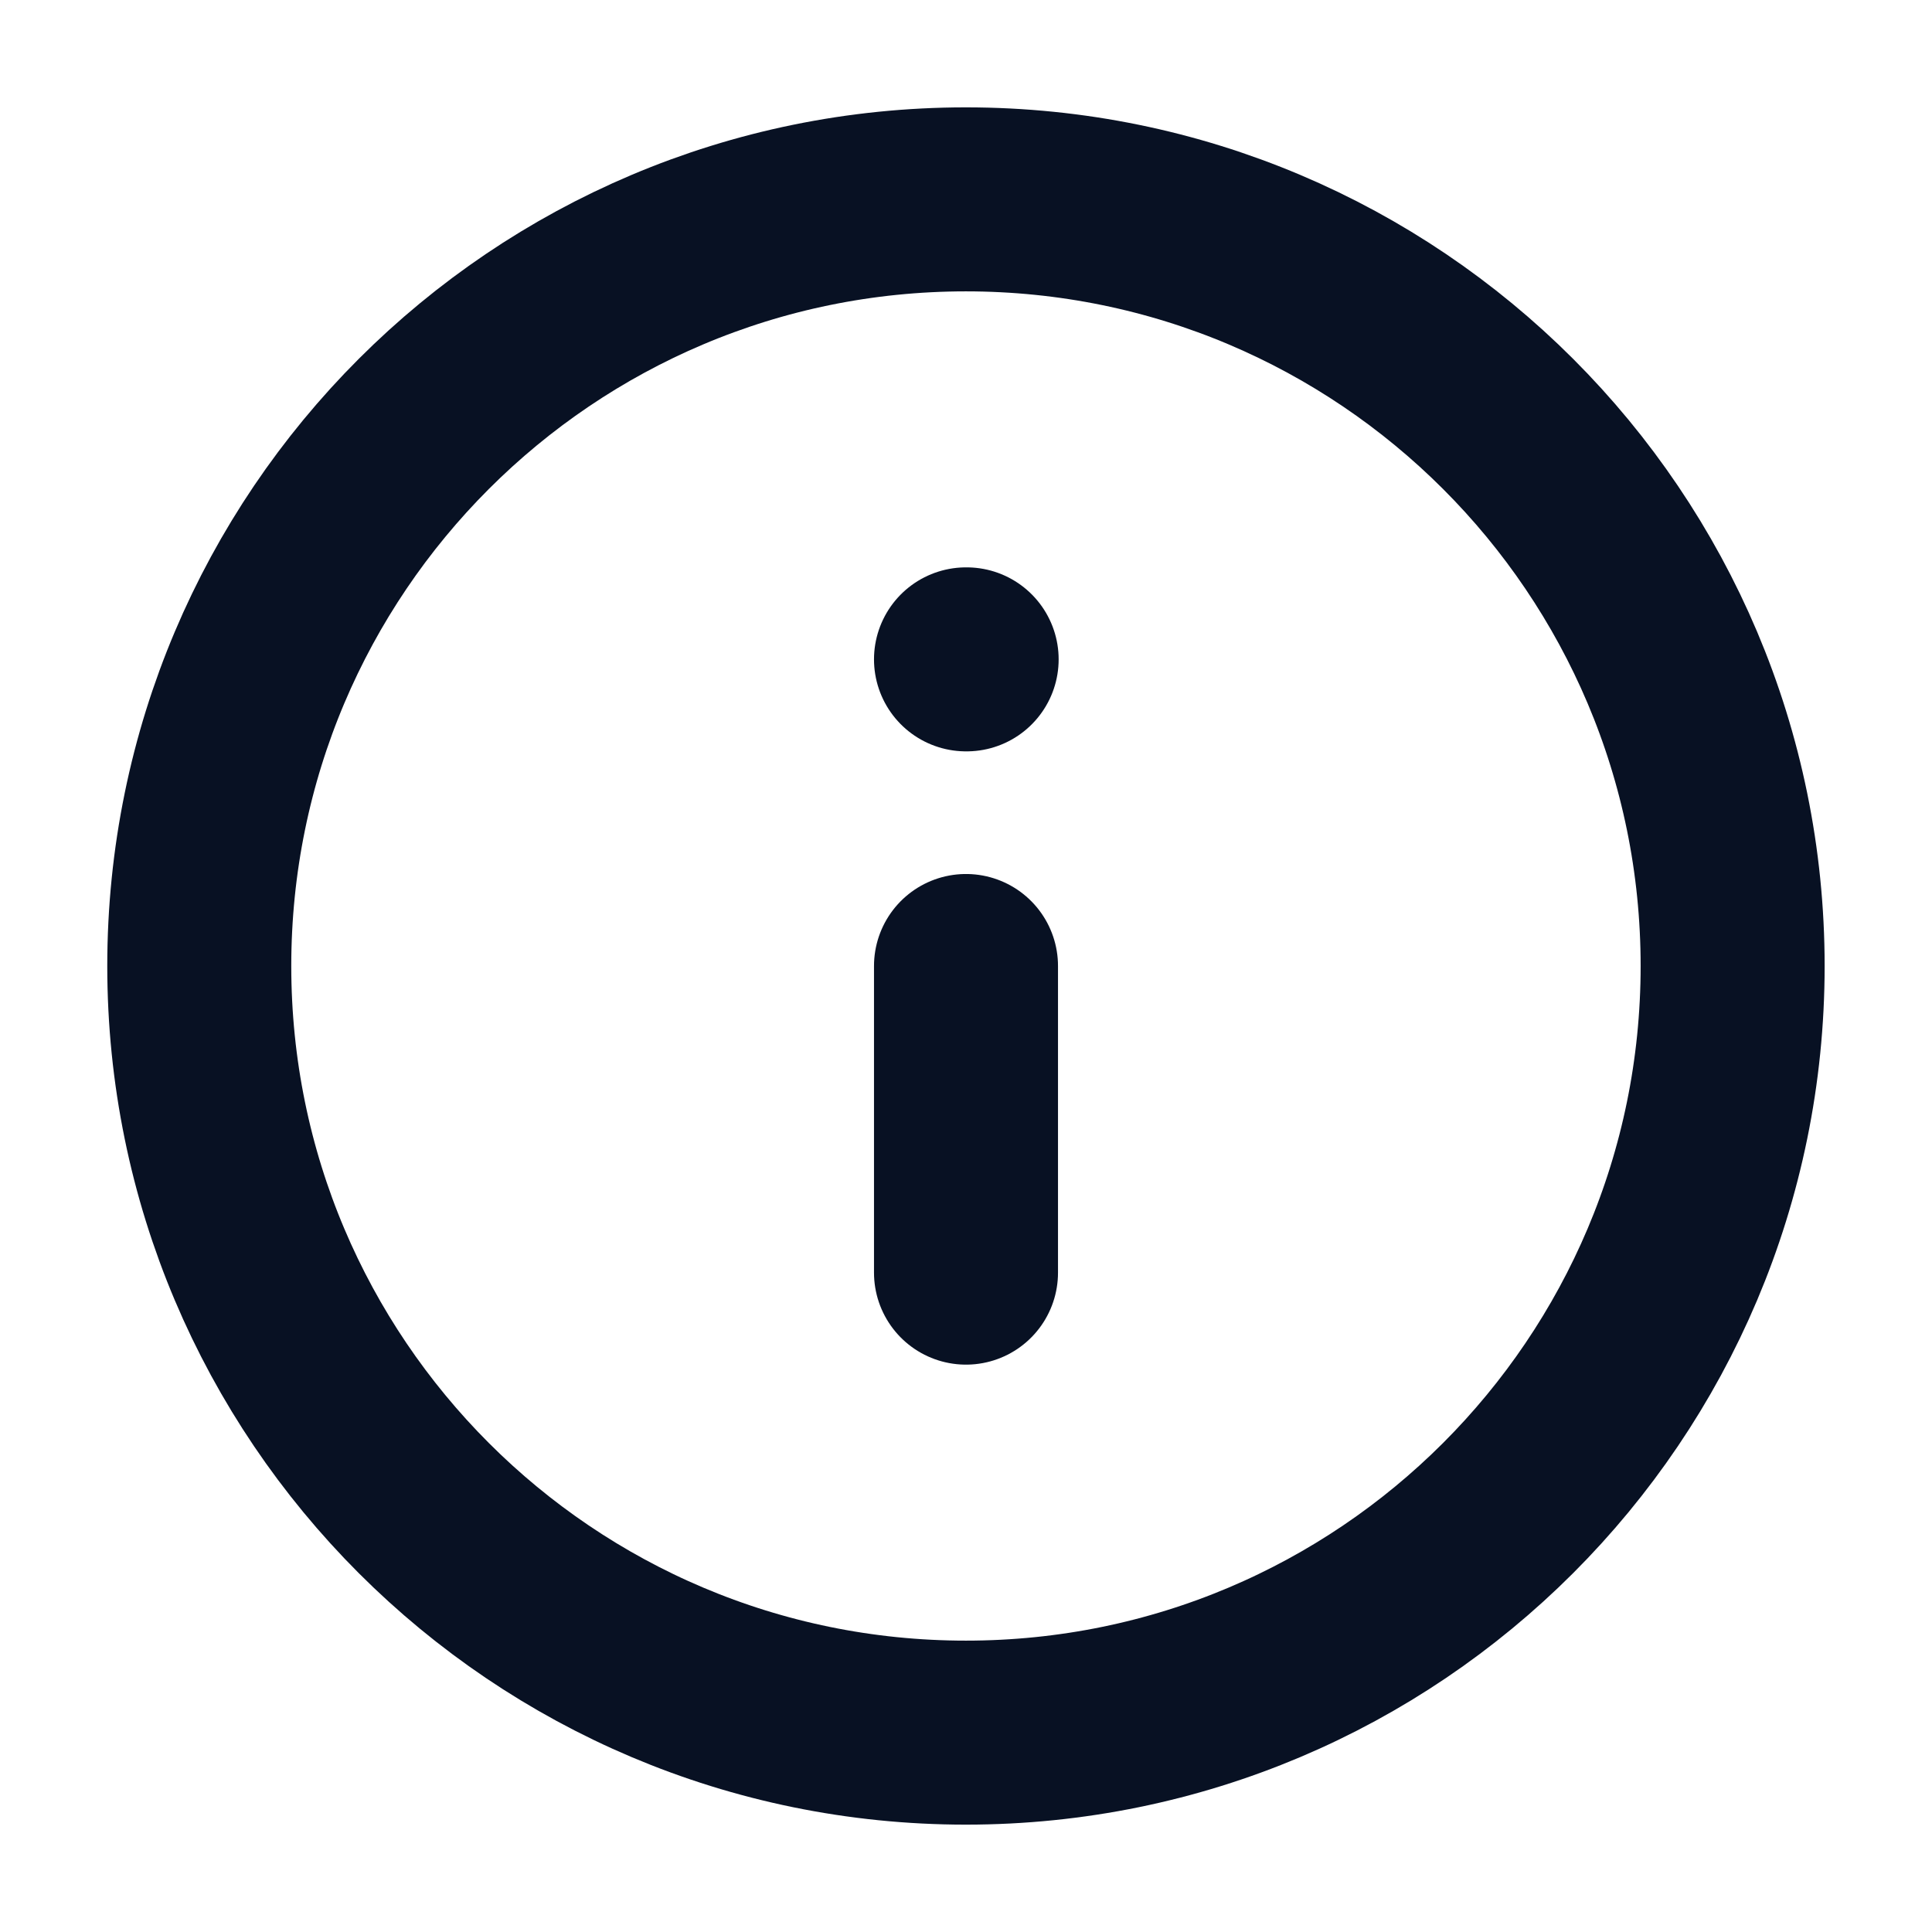
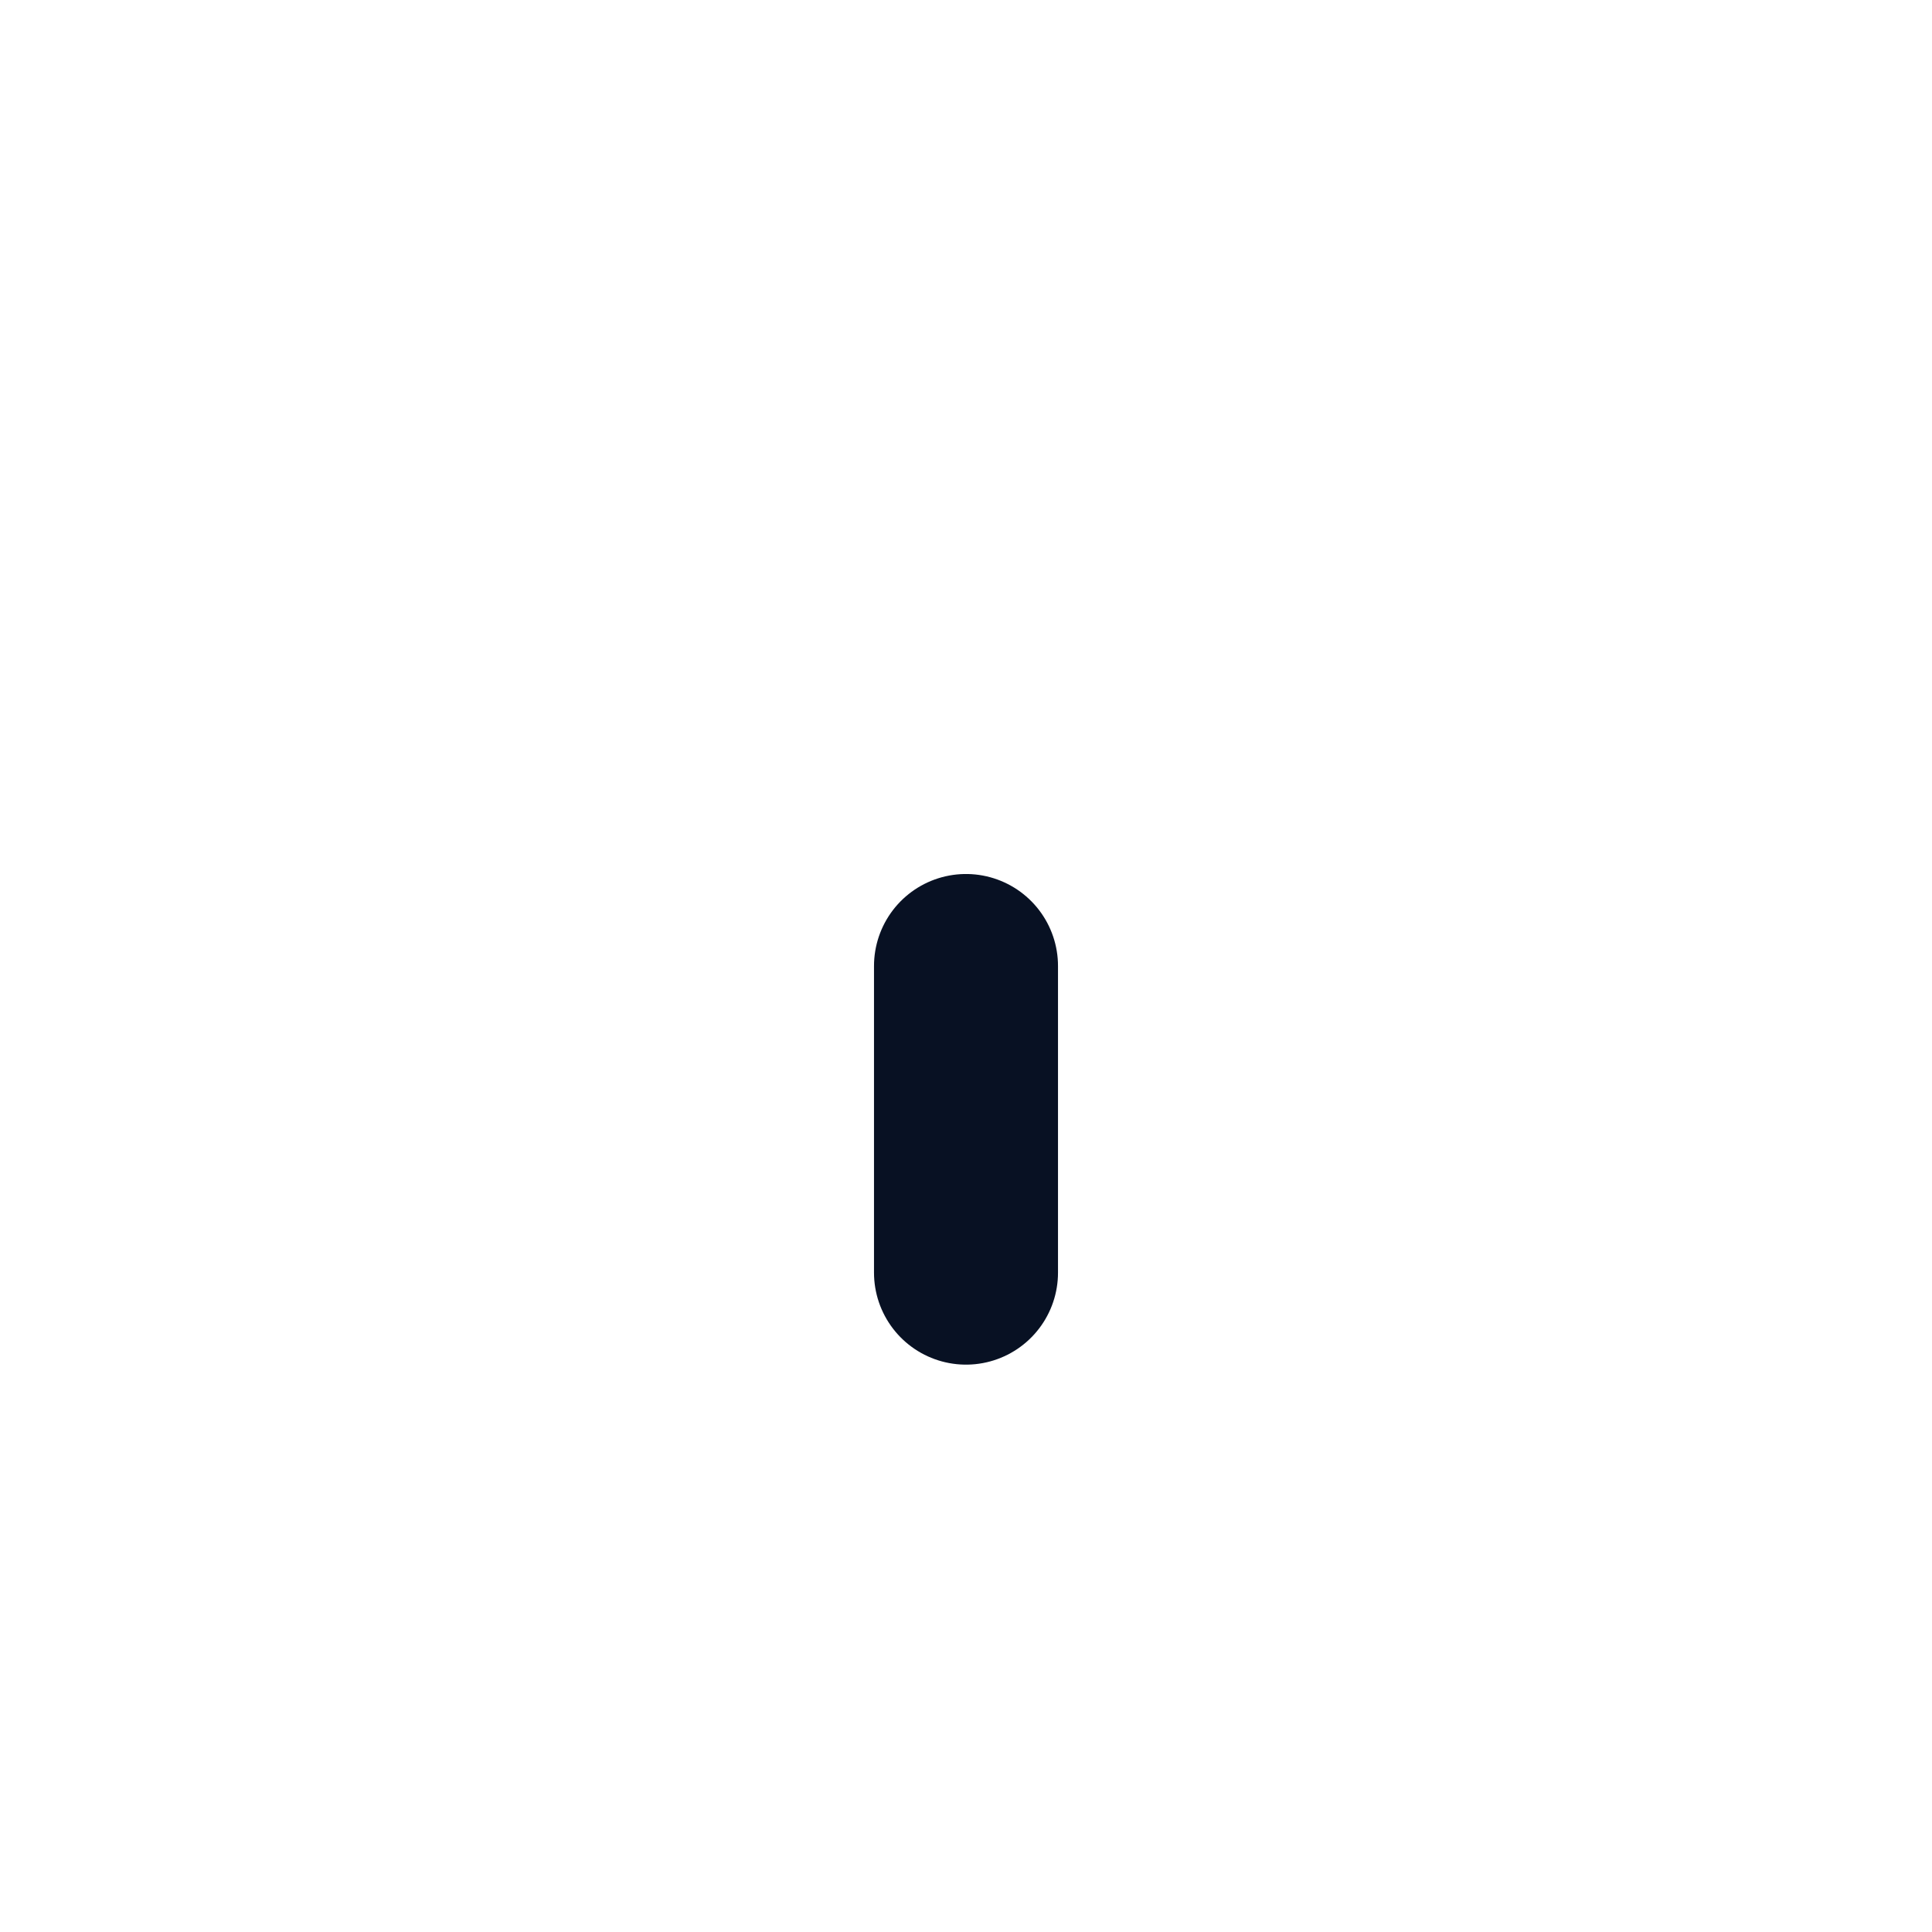
<svg xmlns="http://www.w3.org/2000/svg" width="21" height="21" viewBox="0 0 21 21" fill="none">
-   <path d="M10.499 18.833C15.102 18.833 18.833 15.102 18.833 10.5C18.833 5.898 15.102 2.167 10.499 2.167C5.897 2.167 2.166 5.898 2.166 10.5C2.166 15.102 5.897 18.833 10.499 18.833Z" stroke="#081123" stroke-width="2" stroke-linecap="round" stroke-linejoin="round" />
  <path d="M10.5 13.833V10.5" stroke="#081123" stroke-width="2" stroke-linecap="round" stroke-linejoin="round" />
-   <path d="M10.5 7.167H10.507" stroke="#081123" stroke-width="2" stroke-linecap="round" stroke-linejoin="round" />
</svg>